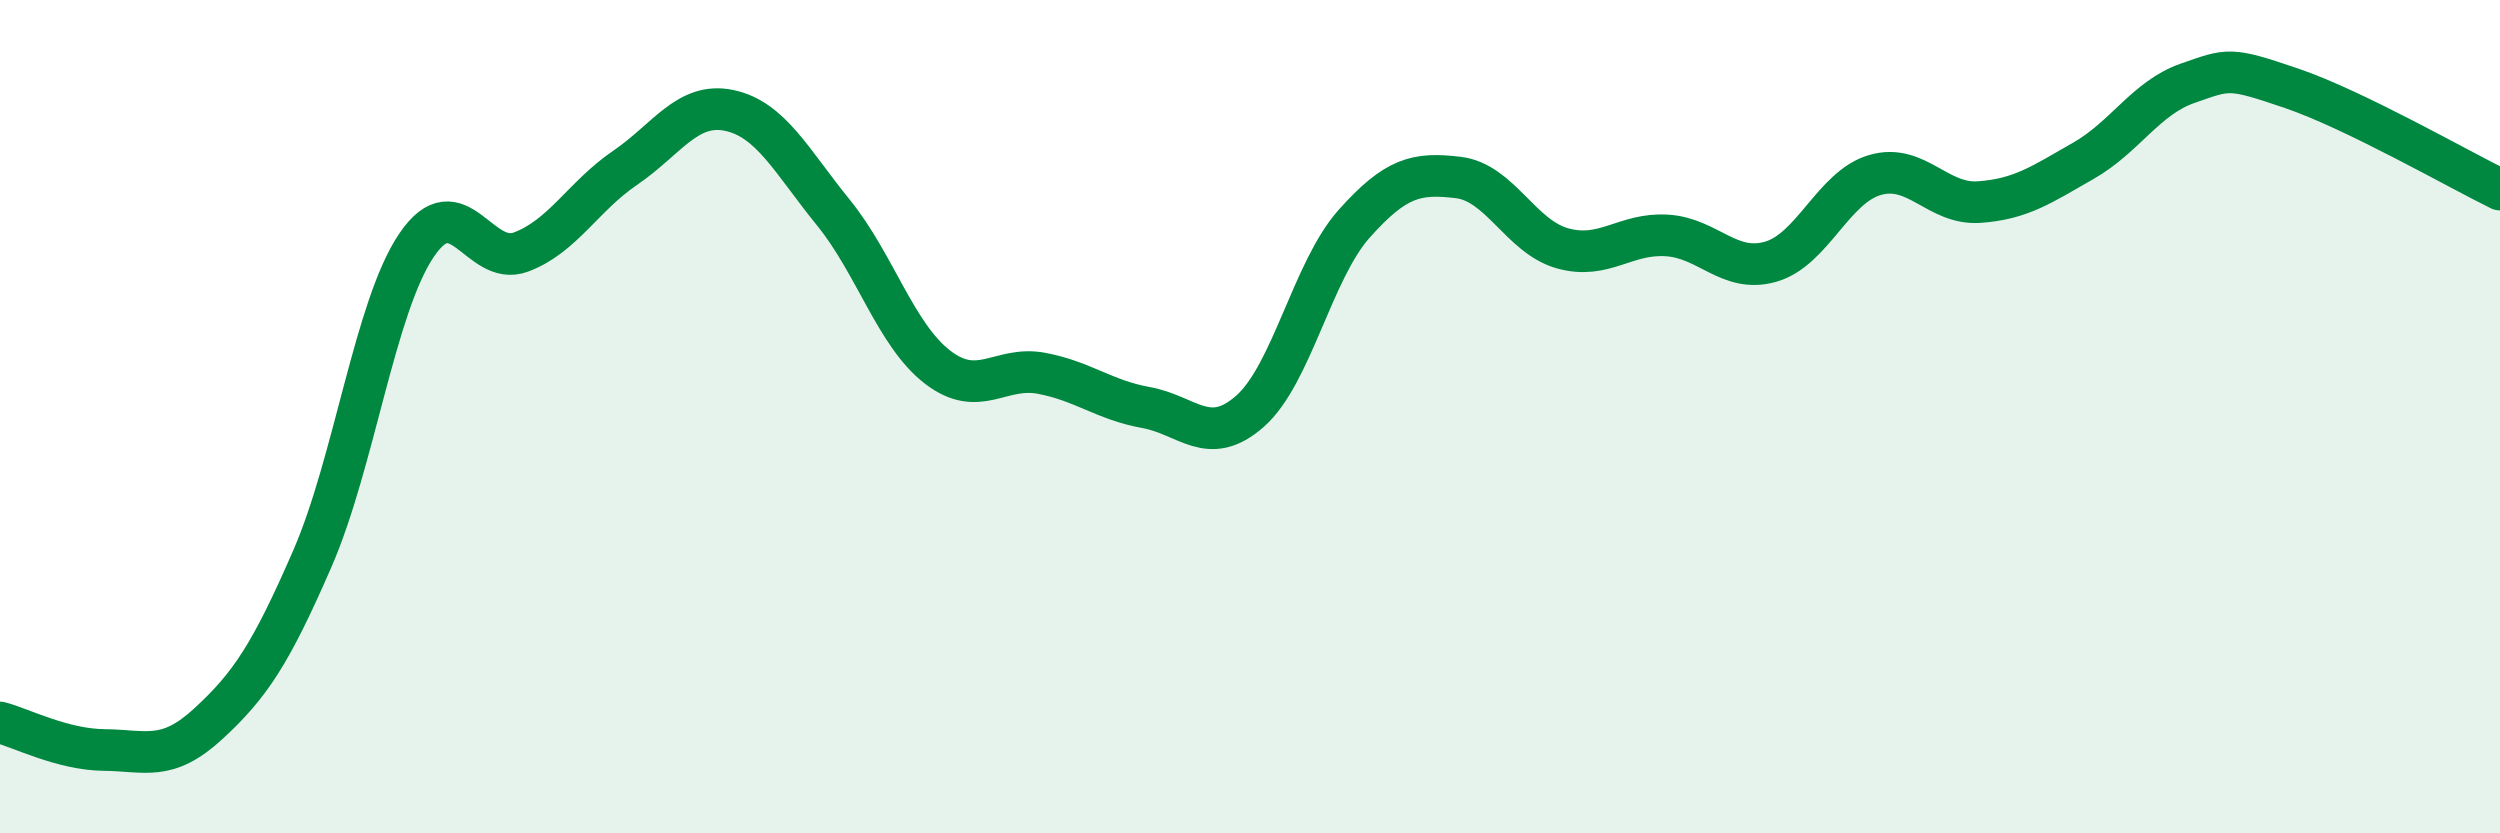
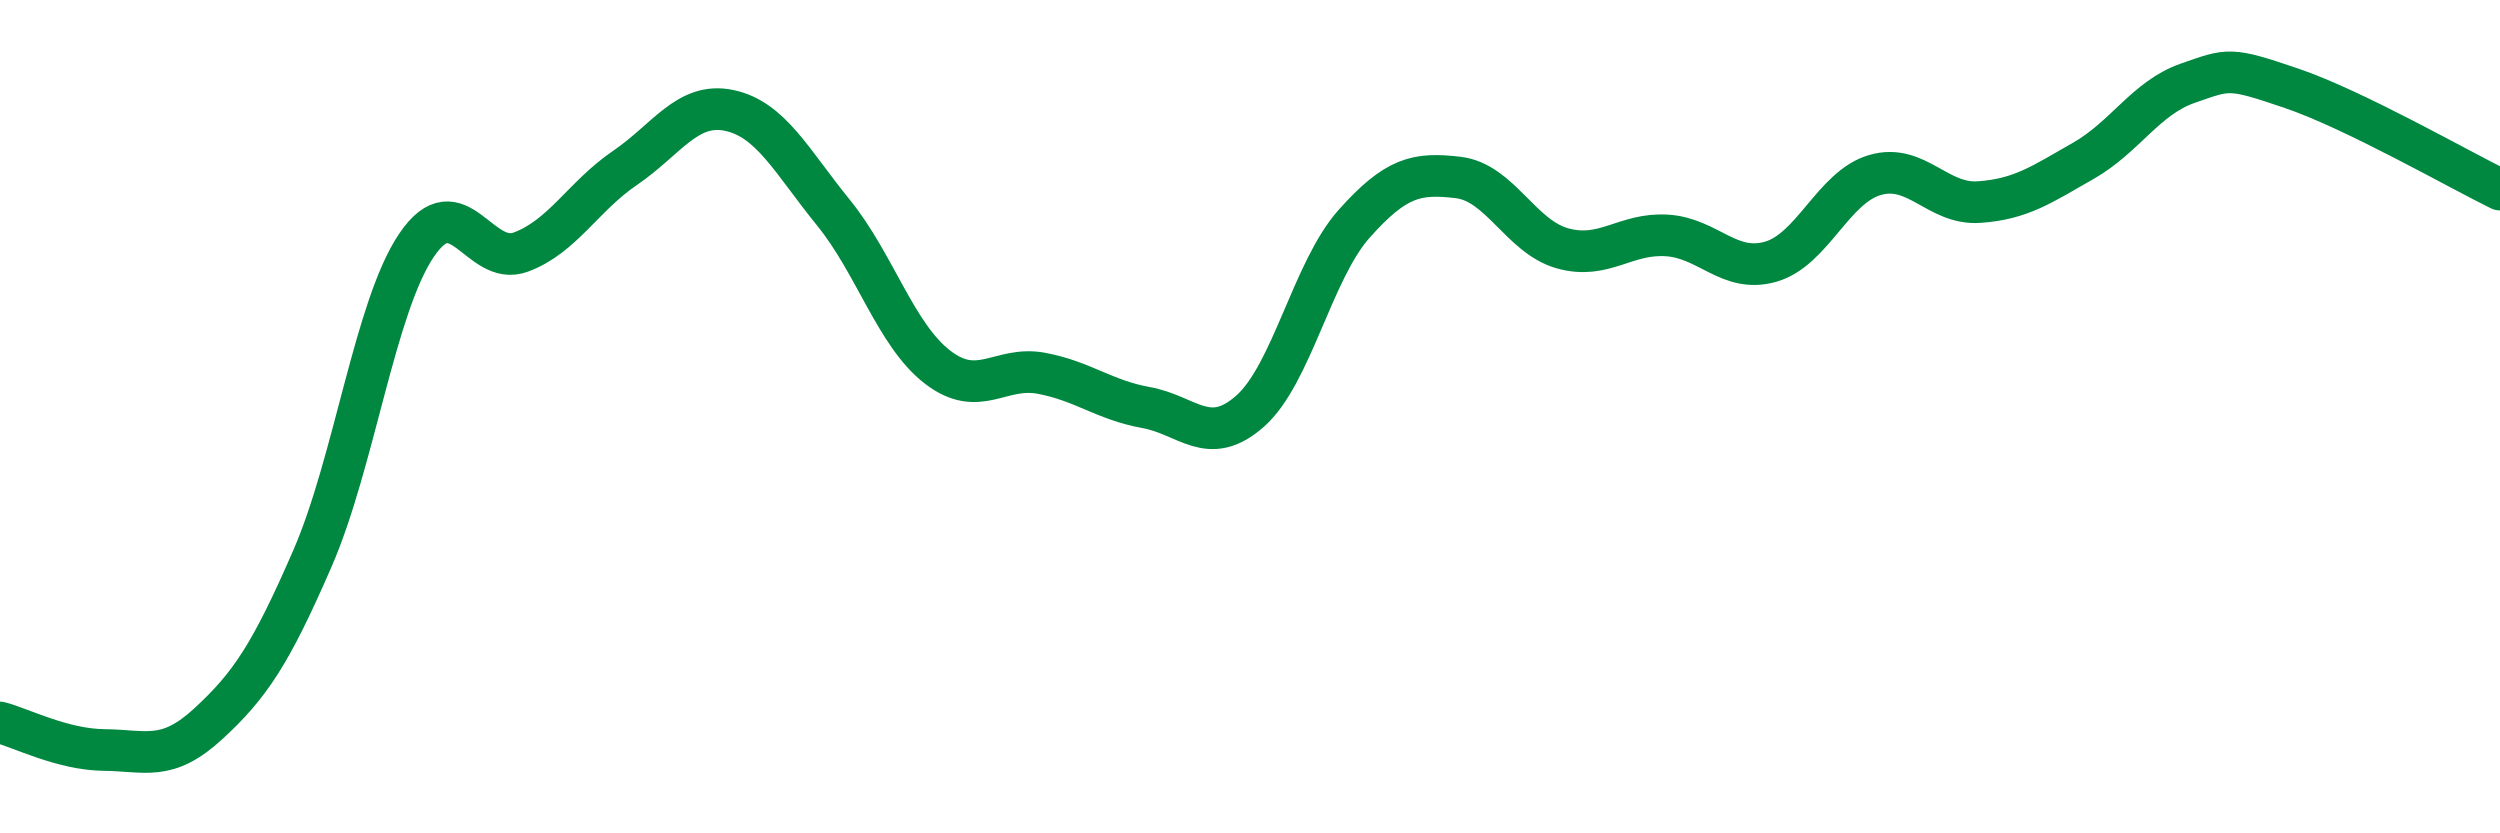
<svg xmlns="http://www.w3.org/2000/svg" width="60" height="20" viewBox="0 0 60 20">
-   <path d="M 0,17.34 C 0.5,17.47 1.5,17.99 2.5,18 C 3.5,18.01 4,18.29 5,17.37 C 6,16.45 6.5,15.7 7.5,13.4 C 8.5,11.1 9,7.35 10,5.88 C 11,4.41 11.5,6.42 12.5,6.05 C 13.5,5.68 14,4.71 15,4.03 C 16,3.35 16.5,2.44 17.5,2.65 C 18.5,2.86 19,3.87 20,5.1 C 21,6.33 21.5,8.04 22.5,8.81 C 23.5,9.58 24,8.77 25,8.96 C 26,9.15 26.5,9.6 27.5,9.78 C 28.5,9.96 29,10.75 30,9.87 C 31,8.99 31.5,6.49 32.5,5.37 C 33.5,4.25 34,4.14 35,4.26 C 36,4.38 36.5,5.68 37.5,5.96 C 38.5,6.24 39,5.59 40,5.65 C 41,5.71 41.5,6.57 42.5,6.28 C 43.5,5.99 44,4.49 45,4.2 C 46,3.91 46.5,4.92 47.5,4.85 C 48.5,4.78 49,4.43 50,3.86 C 51,3.29 51.5,2.35 52.5,2 C 53.5,1.65 53.5,1.61 55,2.12 C 56.5,2.63 59,4.06 60,4.55L60 20L0 20Z" fill="#008740" opacity="0.1" stroke-linecap="round" stroke-linejoin="round" />
  <path d="M 0,17.34 C 0.5,17.47 1.5,17.99 2.5,18 C 3.5,18.01 4,18.29 5,17.37 C 6,16.45 6.5,15.7 7.5,13.4 C 8.5,11.1 9,7.35 10,5.88 C 11,4.41 11.5,6.42 12.5,6.05 C 13.5,5.68 14,4.71 15,4.03 C 16,3.35 16.5,2.44 17.5,2.65 C 18.5,2.86 19,3.87 20,5.1 C 21,6.33 21.5,8.04 22.5,8.81 C 23.5,9.58 24,8.77 25,8.96 C 26,9.15 26.5,9.6 27.5,9.78 C 28.5,9.96 29,10.75 30,9.87 C 31,8.99 31.5,6.49 32.5,5.37 C 33.5,4.25 34,4.14 35,4.26 C 36,4.38 36.5,5.68 37.5,5.96 C 38.5,6.24 39,5.59 40,5.65 C 41,5.71 41.5,6.57 42.5,6.28 C 43.5,5.99 44,4.49 45,4.2 C 46,3.91 46.5,4.92 47.5,4.85 C 48.5,4.78 49,4.43 50,3.86 C 51,3.29 51.5,2.35 52.5,2 C 53.5,1.65 53.5,1.61 55,2.12 C 56.5,2.63 59,4.06 60,4.55" stroke="#008740" stroke-width="1" fill="none" stroke-linecap="round" stroke-linejoin="round" />
</svg>